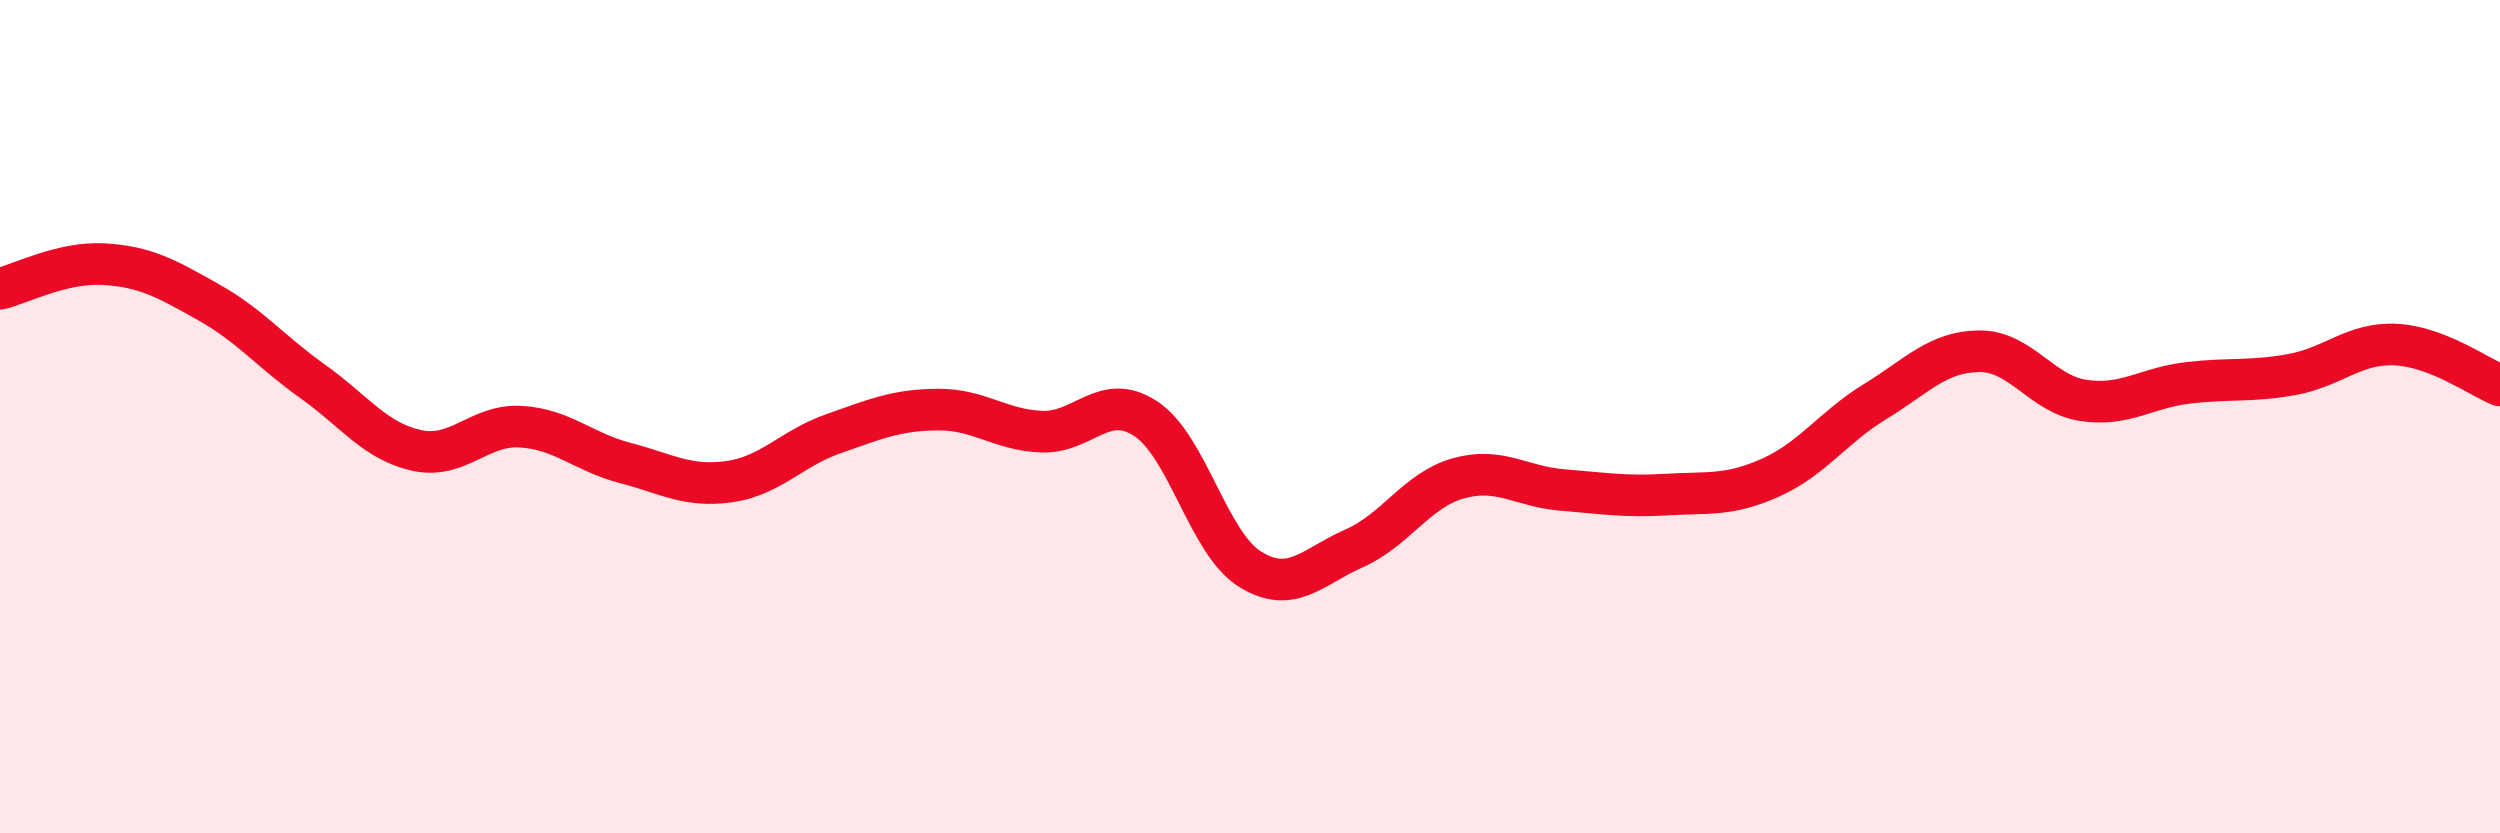
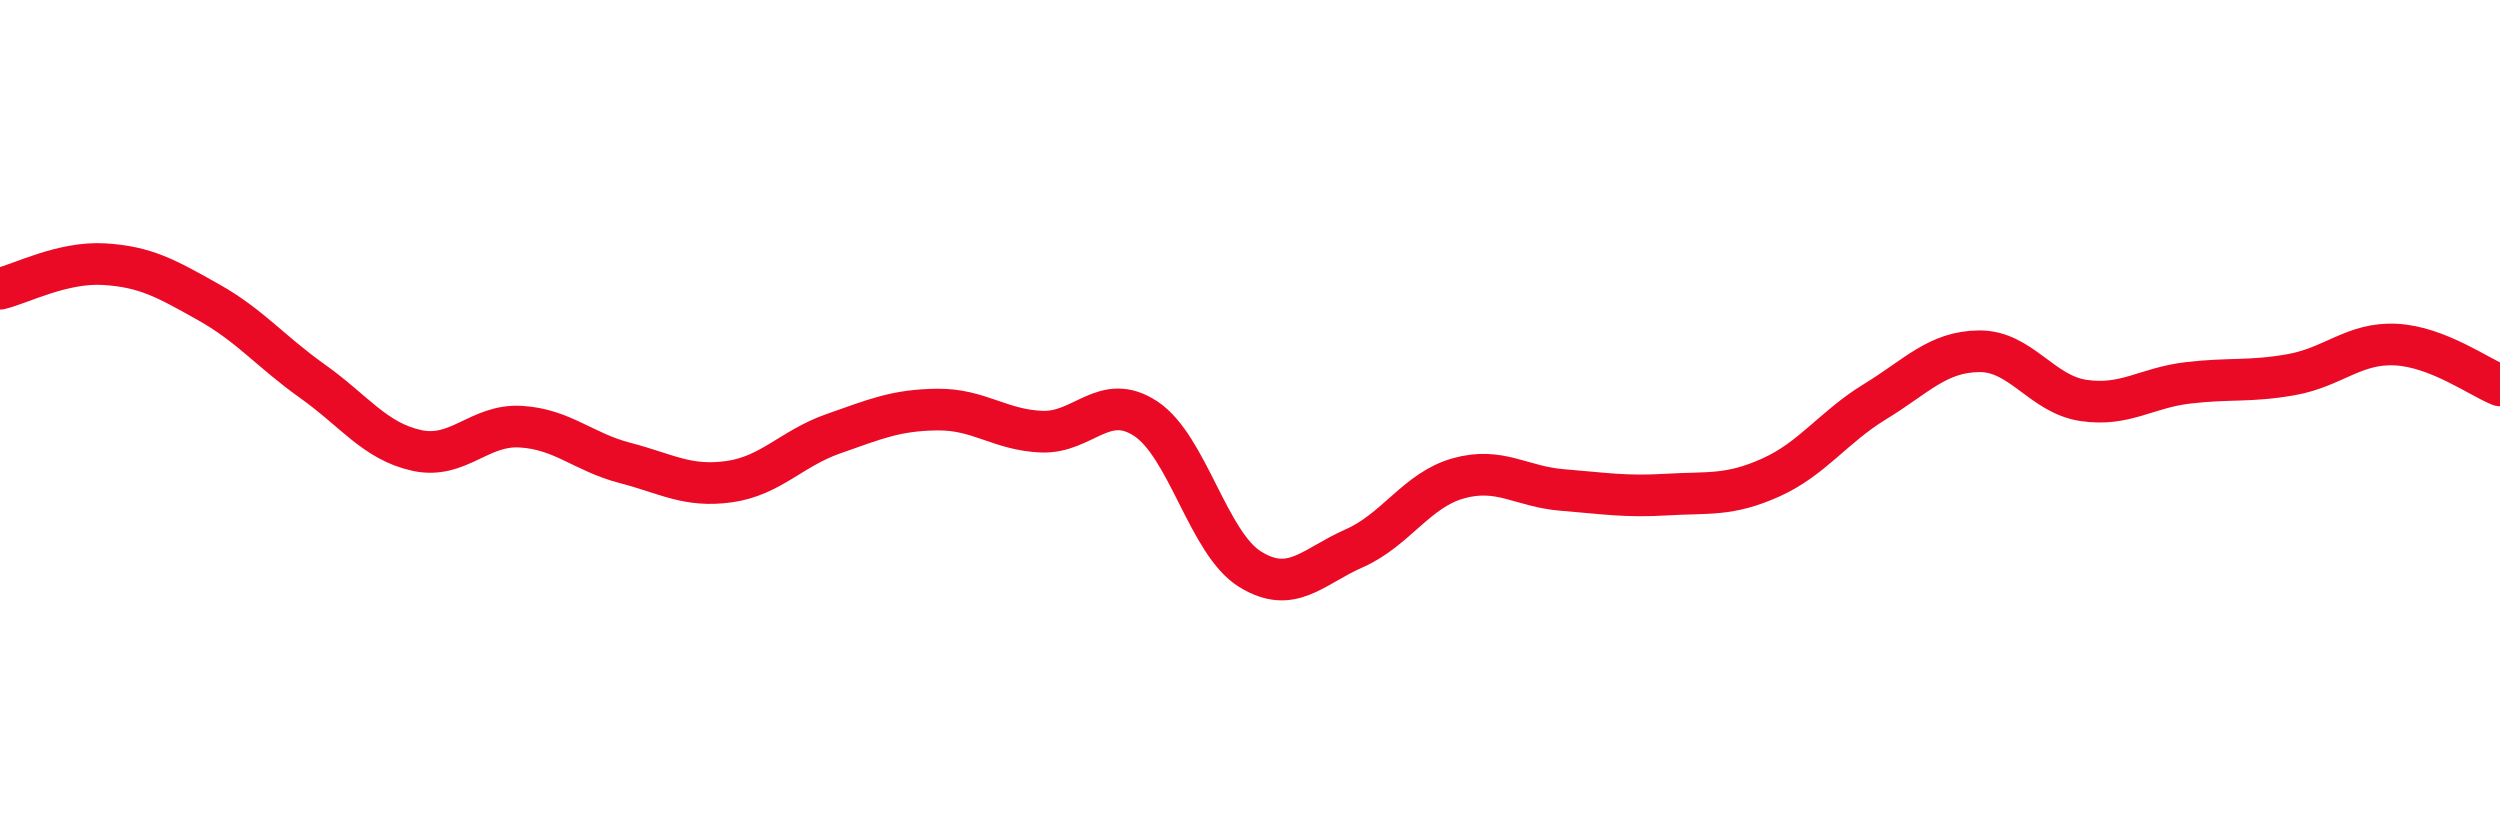
<svg xmlns="http://www.w3.org/2000/svg" width="60" height="20" viewBox="0 0 60 20">
-   <path d="M 0,6.93 C 0.5,6.81 1.5,6.28 2.5,6.34 C 3.5,6.4 4,6.69 5,7.25 C 6,7.81 6.5,8.44 7.5,9.15 C 8.5,9.86 9,10.59 10,10.81 C 11,11.03 11.5,10.18 12.5,10.24 C 13.5,10.3 14,10.85 15,11.11 C 16,11.37 16.5,11.7 17.5,11.56 C 18.5,11.42 19,10.76 20,10.41 C 21,10.06 21.5,9.84 22.5,9.83 C 23.5,9.82 24,10.32 25,10.36 C 26,10.4 26.5,9.39 27.5,10.05 C 28.5,10.71 29,13.04 30,13.66 C 31,14.28 31.5,13.6 32.5,13.16 C 33.5,12.72 34,11.76 35,11.48 C 36,11.2 36.5,11.68 37.5,11.76 C 38.5,11.84 39,11.93 40,11.87 C 41,11.81 41.5,11.91 42.5,11.46 C 43.5,11.01 44,10.25 45,9.64 C 46,9.03 46.5,8.44 47.5,8.43 C 48.5,8.42 49,9.46 50,9.61 C 51,9.76 51.5,9.31 52.5,9.19 C 53.5,9.07 54,9.17 55,8.99 C 56,8.81 56.5,8.22 57.5,8.27 C 58.5,8.32 59.5,9.05 60,9.25L60 20L0 20Z" fill="#EB0A25" opacity="0.1" stroke-linecap="round" stroke-linejoin="round" />
  <path d="M 0,6.93 C 0.5,6.81 1.5,6.28 2.5,6.34 C 3.5,6.4 4,6.69 5,7.25 C 6,7.81 6.5,8.44 7.5,9.15 C 8.5,9.86 9,10.59 10,10.81 C 11,11.03 11.5,10.18 12.5,10.24 C 13.5,10.3 14,10.85 15,11.11 C 16,11.37 16.5,11.7 17.5,11.56 C 18.5,11.42 19,10.76 20,10.41 C 21,10.06 21.5,9.84 22.5,9.83 C 23.5,9.82 24,10.32 25,10.36 C 26,10.4 26.5,9.39 27.5,10.05 C 28.5,10.71 29,13.04 30,13.66 C 31,14.28 31.5,13.6 32.5,13.16 C 33.5,12.72 34,11.76 35,11.48 C 36,11.2 36.5,11.68 37.5,11.76 C 38.5,11.84 39,11.93 40,11.87 C 41,11.81 41.5,11.91 42.5,11.46 C 43.5,11.01 44,10.25 45,9.64 C 46,9.03 46.5,8.44 47.5,8.43 C 48.5,8.42 49,9.46 50,9.61 C 51,9.76 51.5,9.31 52.5,9.19 C 53.5,9.07 54,9.17 55,8.99 C 56,8.81 56.5,8.22 57.5,8.27 C 58.5,8.32 59.5,9.05 60,9.25" stroke="#EB0A25" stroke-width="1" fill="none" stroke-linecap="round" stroke-linejoin="round" />
</svg>